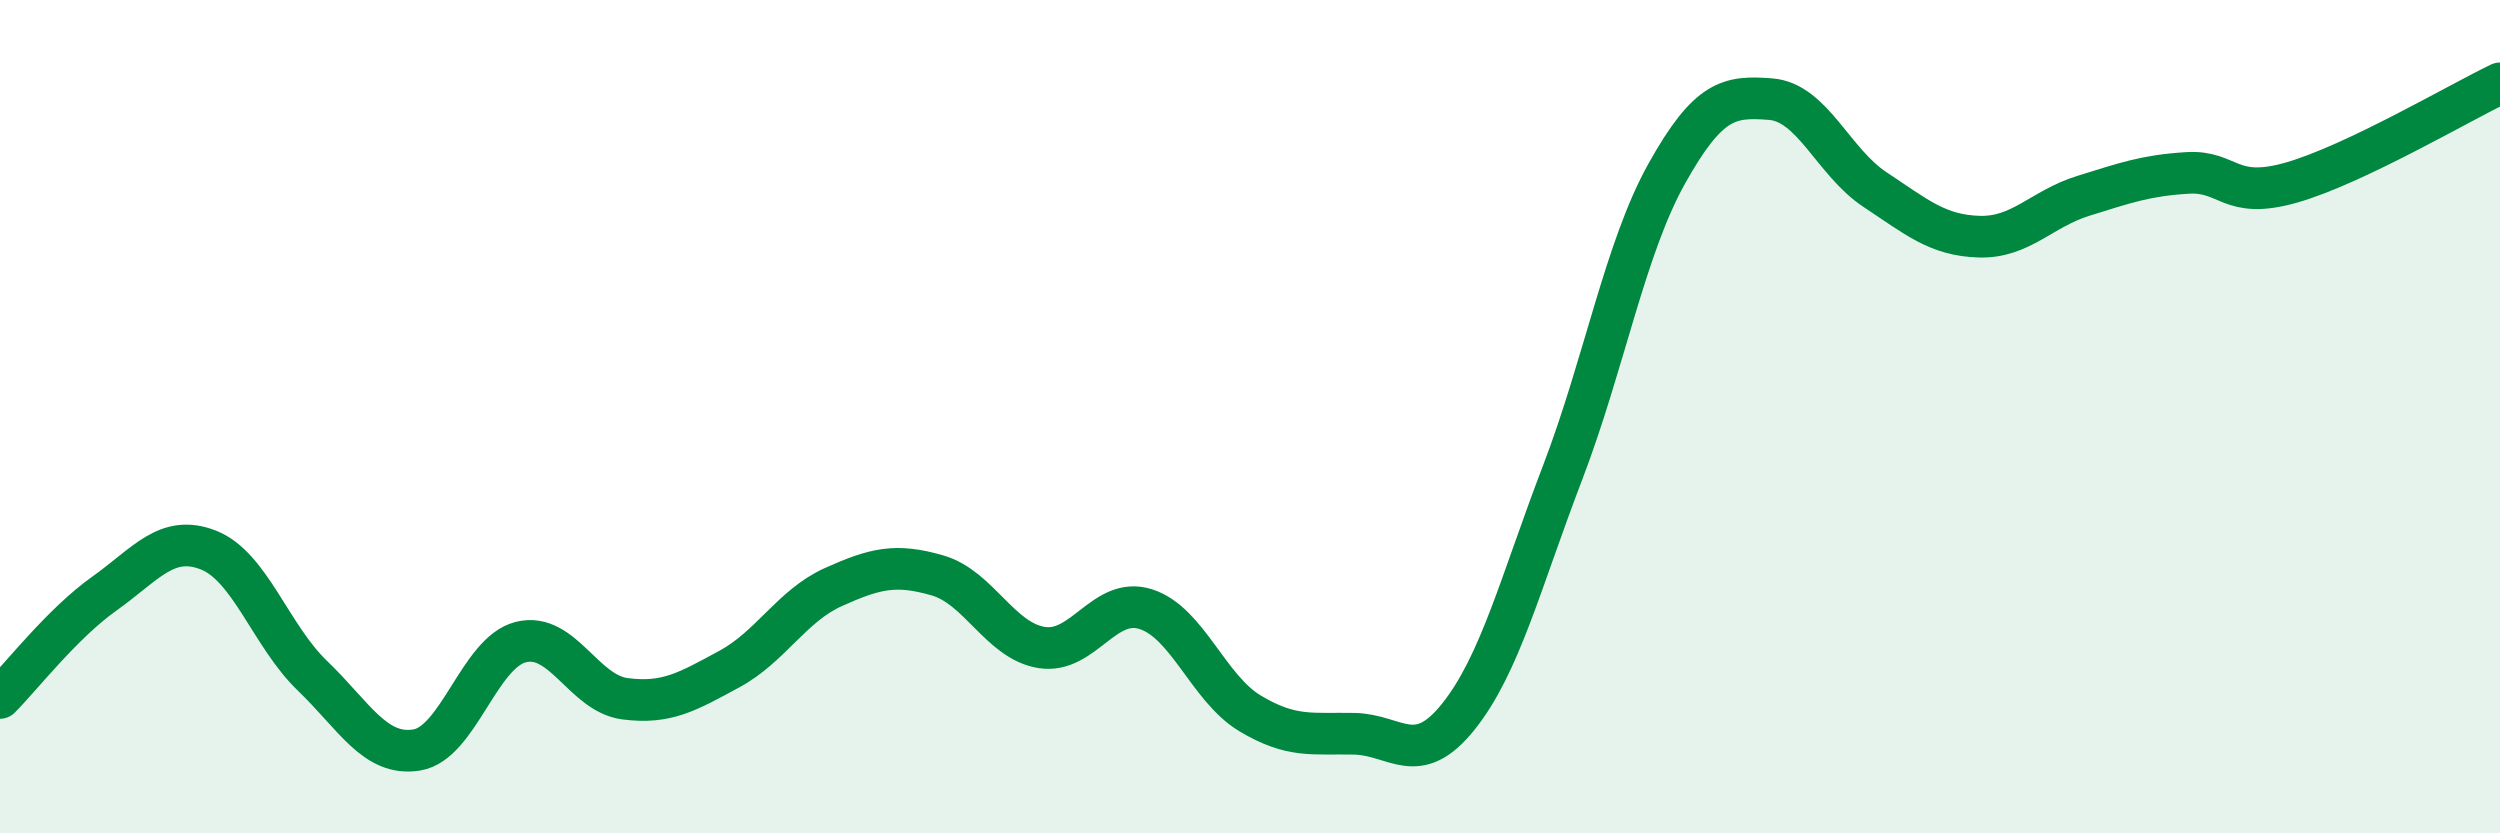
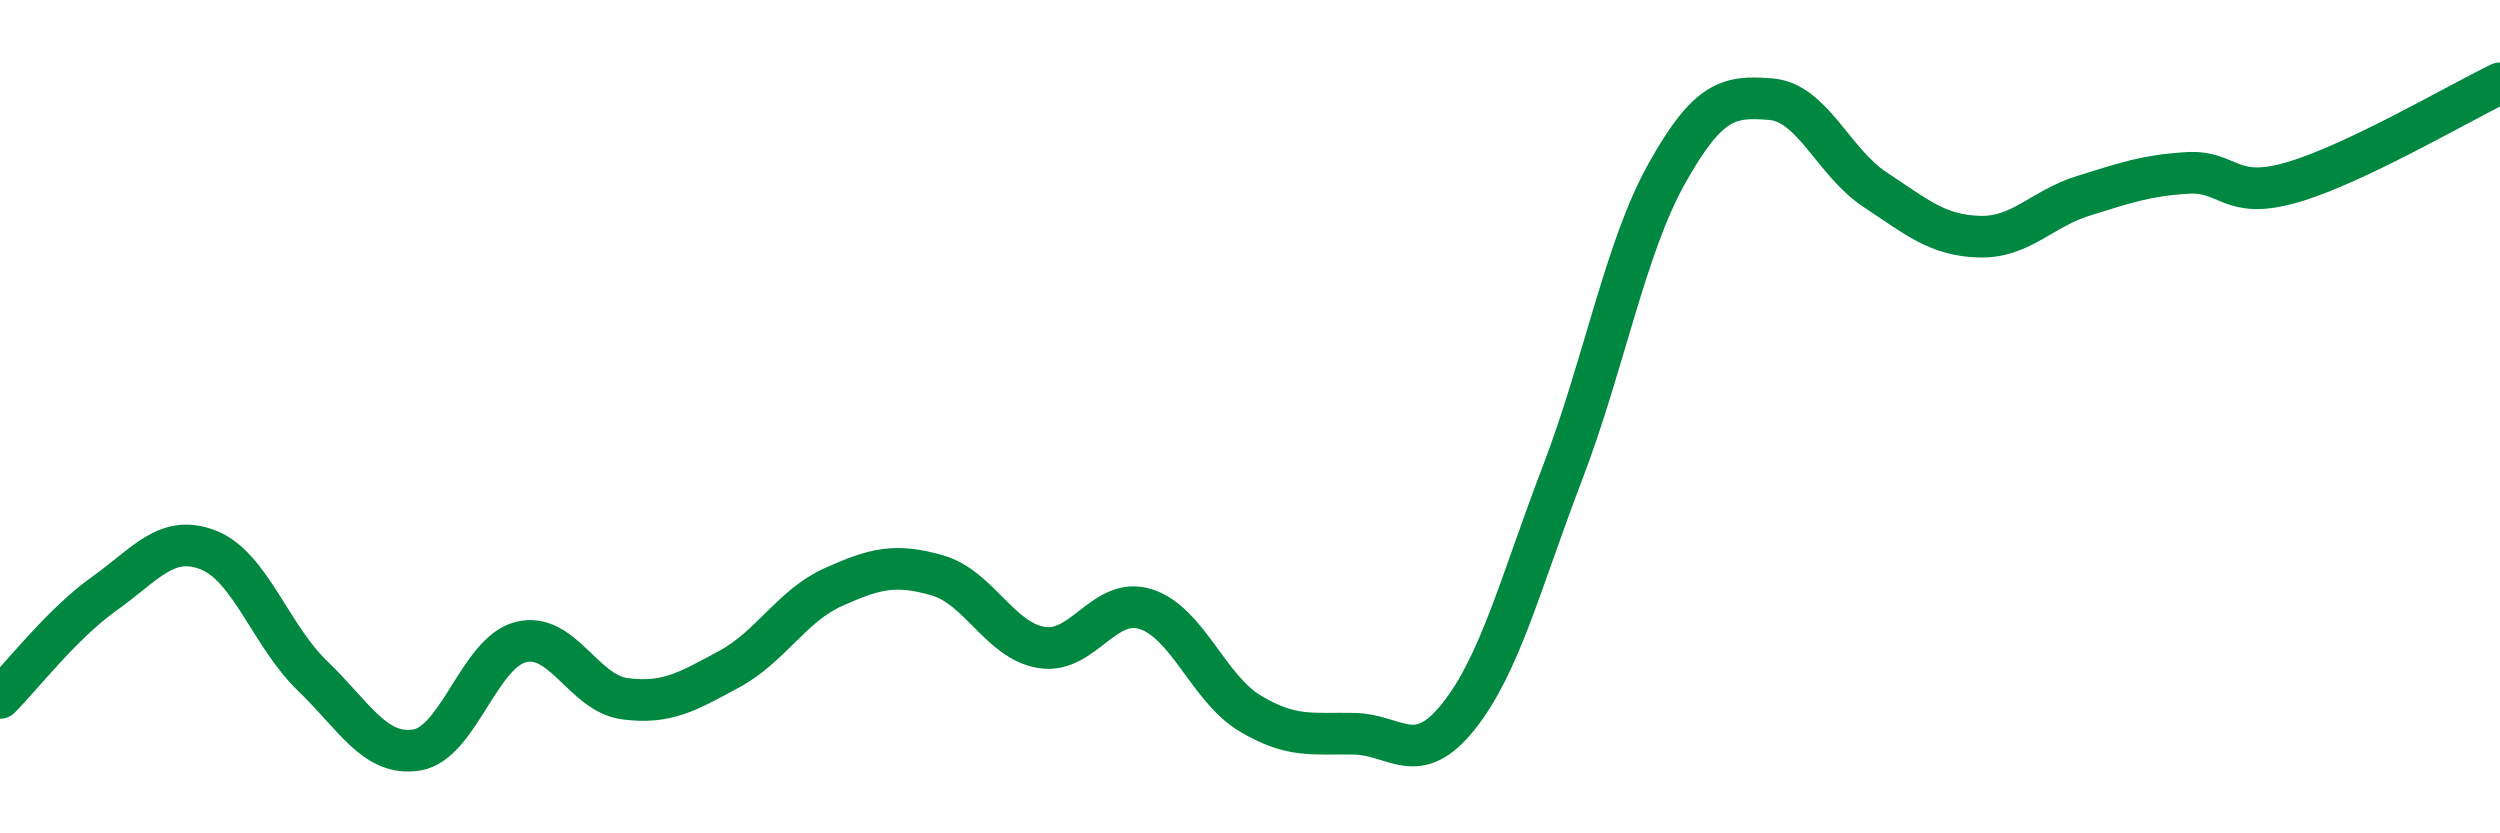
<svg xmlns="http://www.w3.org/2000/svg" width="60" height="20" viewBox="0 0 60 20">
-   <path d="M 0,16.75 C 0.5,16.25 1.5,14.96 2.5,14.25 C 3.5,13.54 4,12.81 5,13.2 C 6,13.59 6.5,15.26 7.5,16.22 C 8.5,17.18 9,18.16 10,18 C 11,17.84 11.5,15.66 12.5,15.41 C 13.5,15.16 14,16.64 15,16.77 C 16,16.9 16.5,16.6 17.5,16.06 C 18.5,15.52 19,14.54 20,14.09 C 21,13.64 21.5,13.52 22.5,13.81 C 23.5,14.1 24,15.38 25,15.54 C 26,15.7 26.5,14.3 27.5,14.62 C 28.5,14.94 29,16.52 30,17.12 C 31,17.72 31.5,17.59 32.5,17.61 C 33.5,17.63 34,18.45 35,17.2 C 36,15.95 36.5,13.96 37.5,11.35 C 38.5,8.74 39,5.96 40,4.17 C 41,2.38 41.5,2.3 42.5,2.38 C 43.5,2.46 44,3.89 45,4.55 C 46,5.21 46.5,5.65 47.5,5.68 C 48.5,5.71 49,5.01 50,4.7 C 51,4.39 51.5,4.21 52.5,4.15 C 53.5,4.09 53.5,4.81 55,4.38 C 56.5,3.95 59,2.48 60,2L60 20L0 20Z" fill="#008740" opacity="0.1" stroke-linecap="round" stroke-linejoin="round" />
  <path d="M 0,16.75 C 0.5,16.25 1.5,14.96 2.5,14.25 C 3.5,13.54 4,12.81 5,13.2 C 6,13.59 6.5,15.26 7.5,16.22 C 8.5,17.18 9,18.16 10,18 C 11,17.84 11.5,15.66 12.5,15.41 C 13.5,15.16 14,16.64 15,16.77 C 16,16.9 16.5,16.6 17.5,16.06 C 18.5,15.52 19,14.54 20,14.09 C 21,13.64 21.5,13.52 22.5,13.81 C 23.5,14.1 24,15.38 25,15.54 C 26,15.7 26.5,14.3 27.5,14.62 C 28.5,14.94 29,16.52 30,17.12 C 31,17.72 31.5,17.59 32.5,17.61 C 33.5,17.63 34,18.45 35,17.2 C 36,15.95 36.5,13.96 37.5,11.35 C 38.5,8.74 39,5.96 40,4.17 C 41,2.38 41.5,2.3 42.5,2.38 C 43.5,2.46 44,3.89 45,4.55 C 46,5.21 46.5,5.65 47.5,5.68 C 48.5,5.71 49,5.01 50,4.7 C 51,4.39 51.5,4.21 52.5,4.15 C 53.5,4.09 53.5,4.81 55,4.38 C 56.5,3.95 59,2.48 60,2" stroke="#008740" stroke-width="1" fill="none" stroke-linecap="round" stroke-linejoin="round" />
</svg>